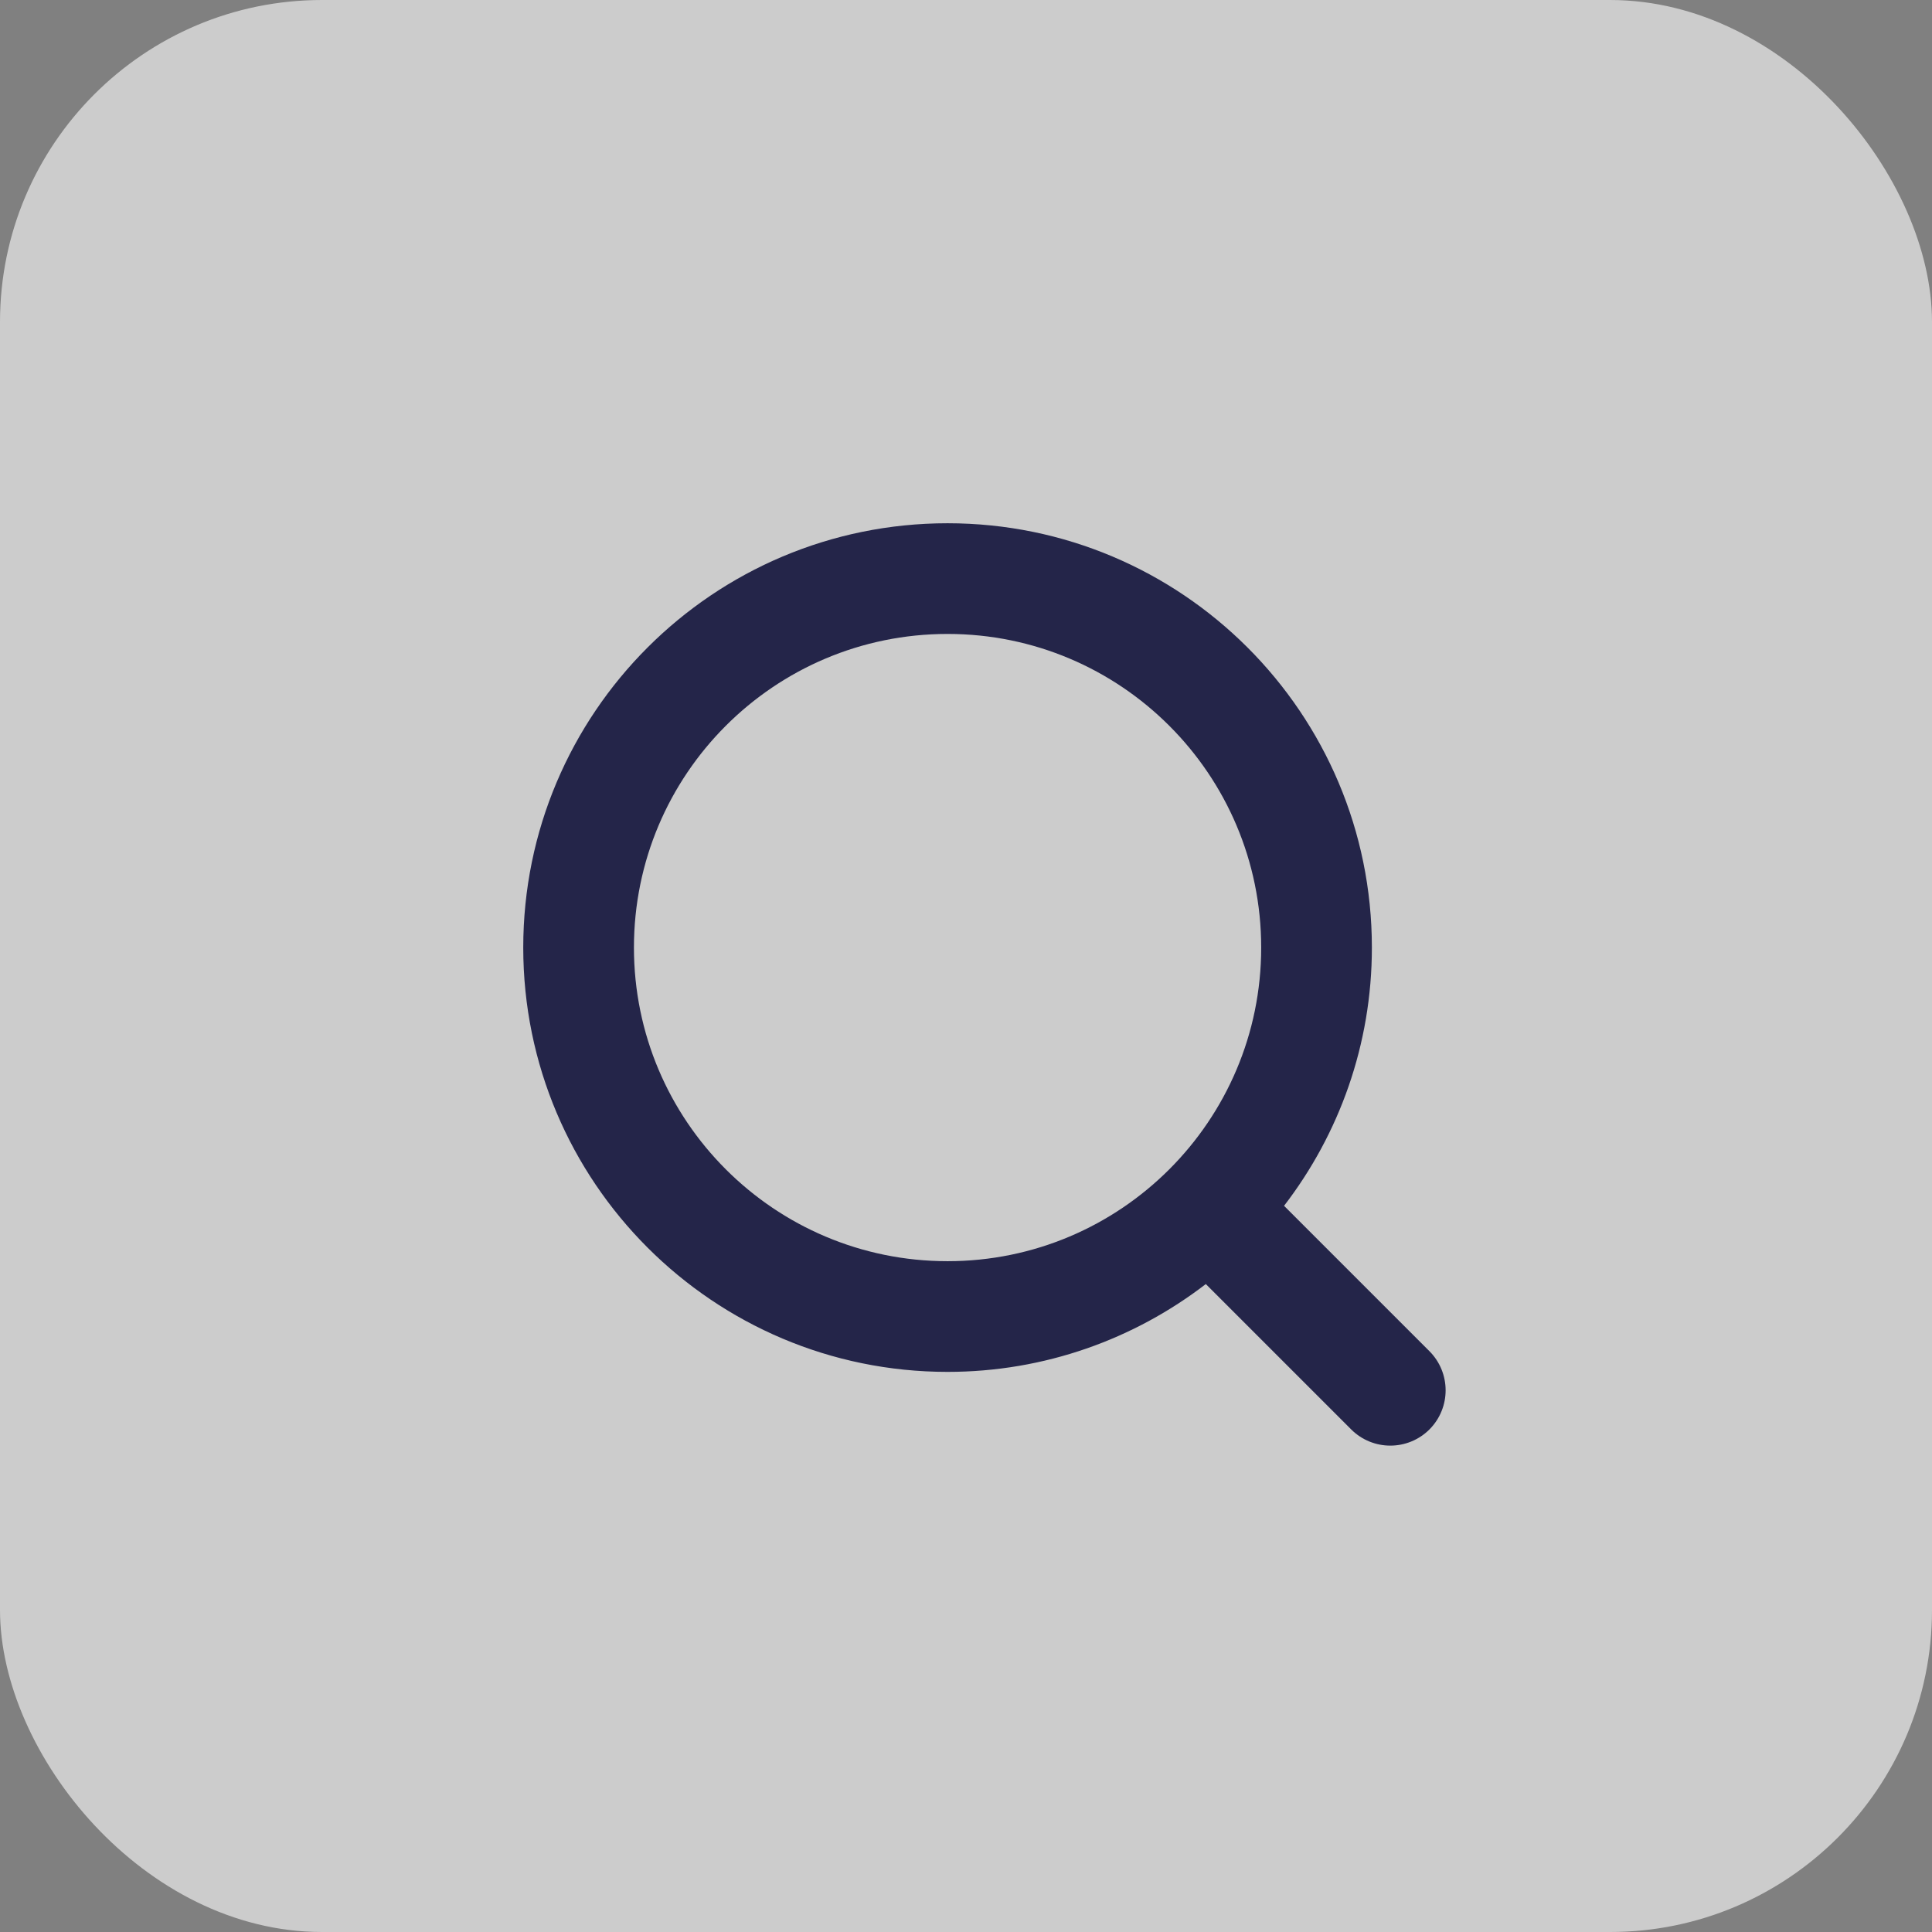
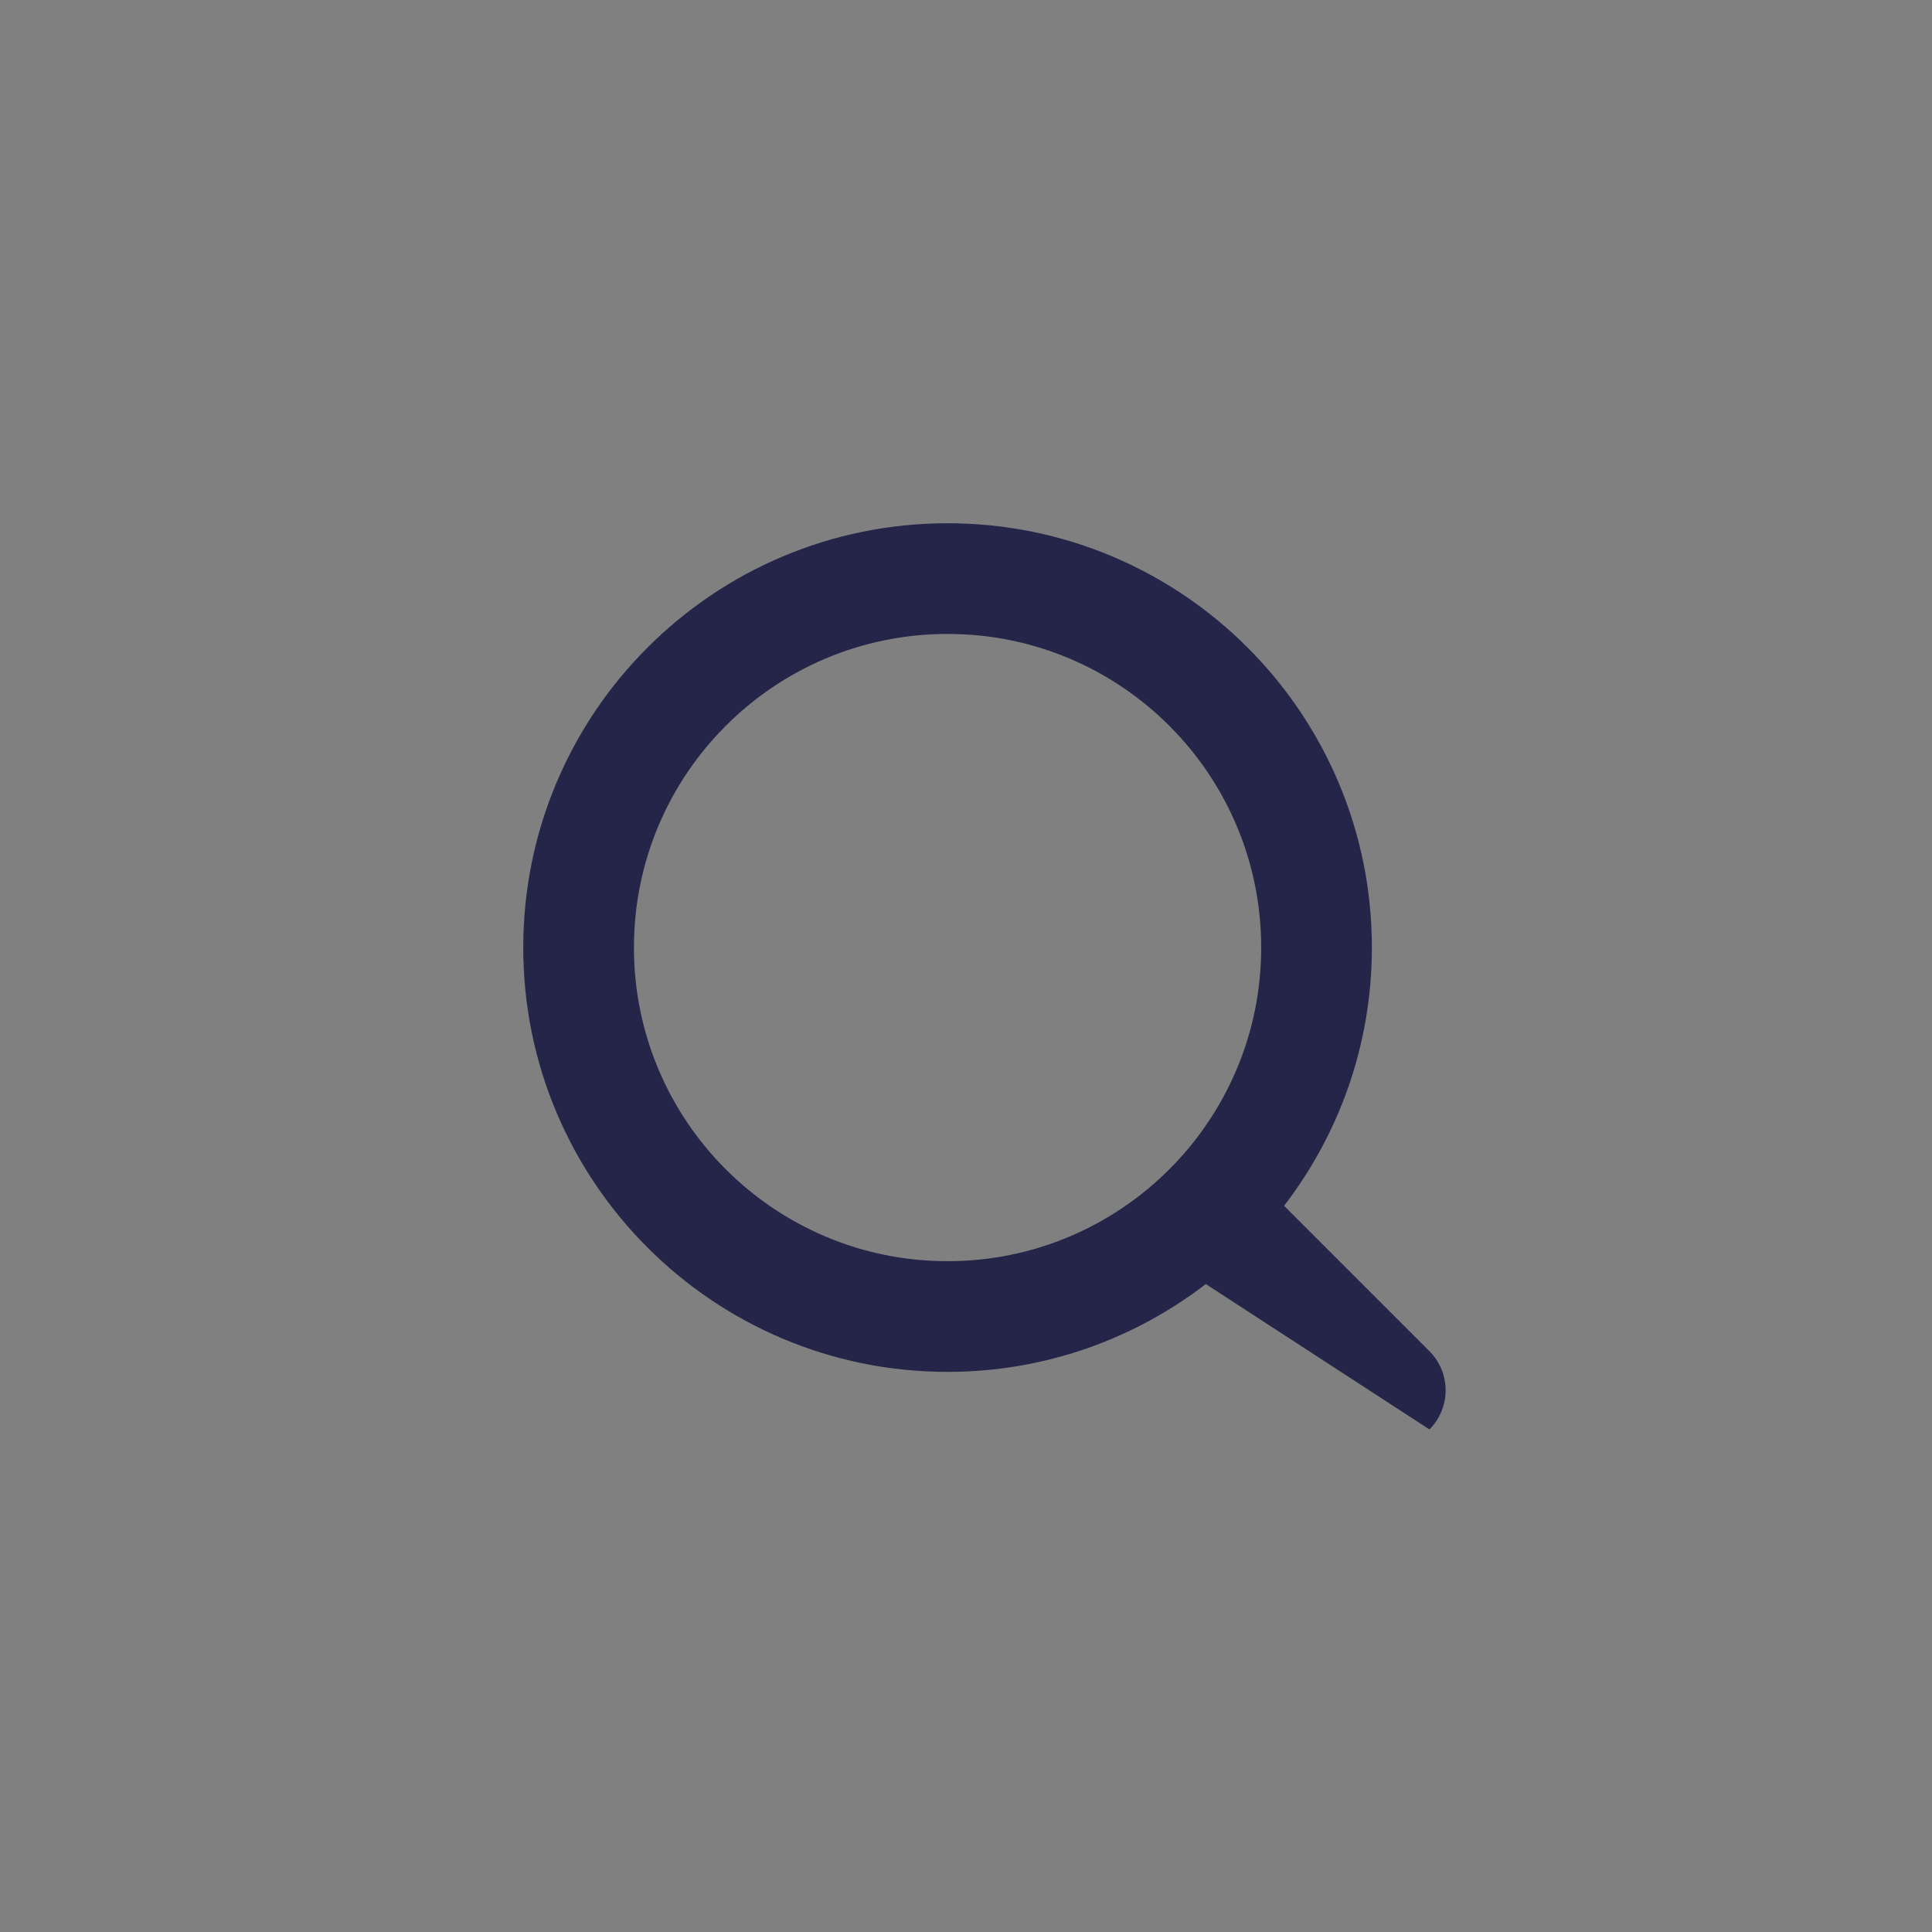
<svg xmlns="http://www.w3.org/2000/svg" width="24" height="24" viewBox="0 0 24 24" fill="none">
  <rect x="0" y="0" width="24" height="24" fill="#808080" stroke="none" />
-   <rect width="24" height="24" rx="4" fill="white" fill-opacity="0.6" />
-   <path d="M11.771 6.5C14.681 6.5 17.042 8.86 17.042 11.771C17.042 12.978 16.634 14.091 15.951 14.979L17.757 16.785C18.025 17.054 18.025 17.488 17.757 17.757C17.488 18.025 17.054 18.025 16.785 17.757L14.979 15.951C14.091 16.634 12.978 17.042 11.771 17.042C8.86 17.042 6.5 14.681 6.5 11.771C6.5 8.86 8.86 6.5 11.771 6.5ZM11.771 7.875C9.619 7.875 7.875 9.619 7.875 11.771C7.875 13.922 9.619 15.667 11.771 15.667C13.922 15.667 15.667 13.922 15.667 11.771C15.667 9.619 13.922 7.875 11.771 7.875Z" fill="#242549" />
+   <path d="M11.771 6.5C14.681 6.5 17.042 8.86 17.042 11.771C17.042 12.978 16.634 14.091 15.951 14.979L17.757 16.785C18.025 17.054 18.025 17.488 17.757 17.757L14.979 15.951C14.091 16.634 12.978 17.042 11.771 17.042C8.86 17.042 6.5 14.681 6.5 11.771C6.5 8.86 8.86 6.5 11.771 6.5ZM11.771 7.875C9.619 7.875 7.875 9.619 7.875 11.771C7.875 13.922 9.619 15.667 11.771 15.667C13.922 15.667 15.667 13.922 15.667 11.771C15.667 9.619 13.922 7.875 11.771 7.875Z" fill="#242549" />
</svg>